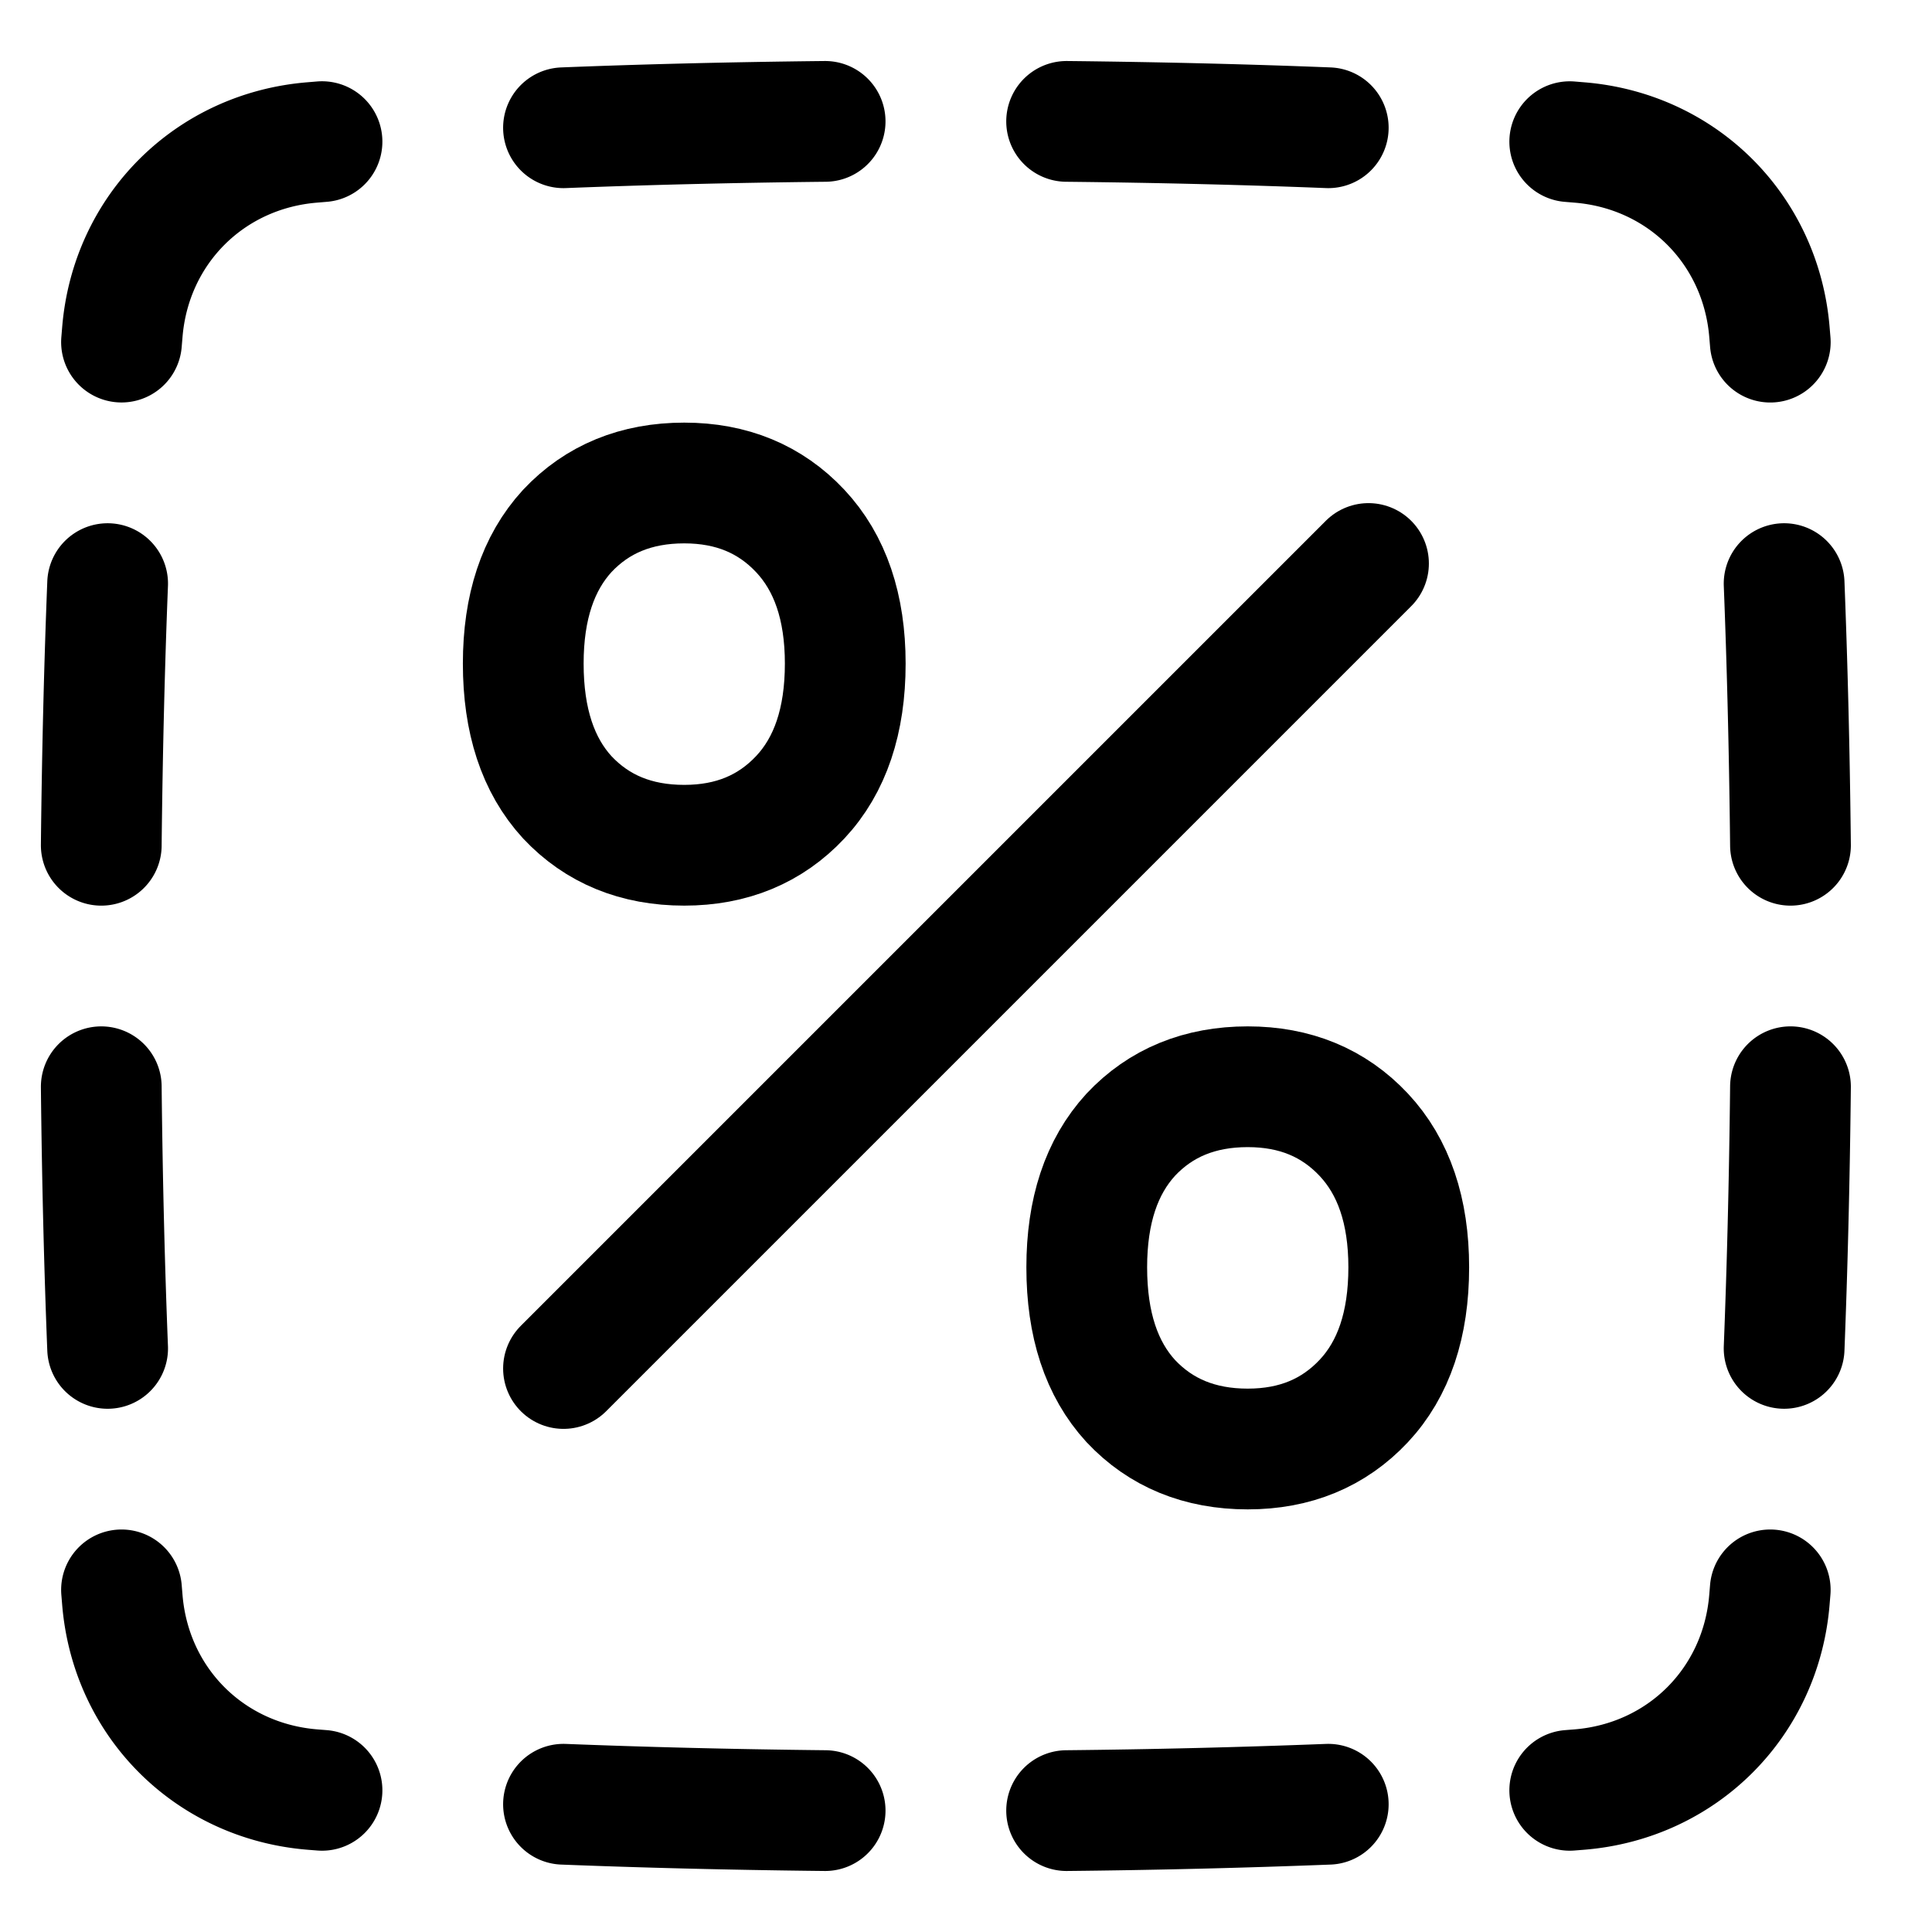
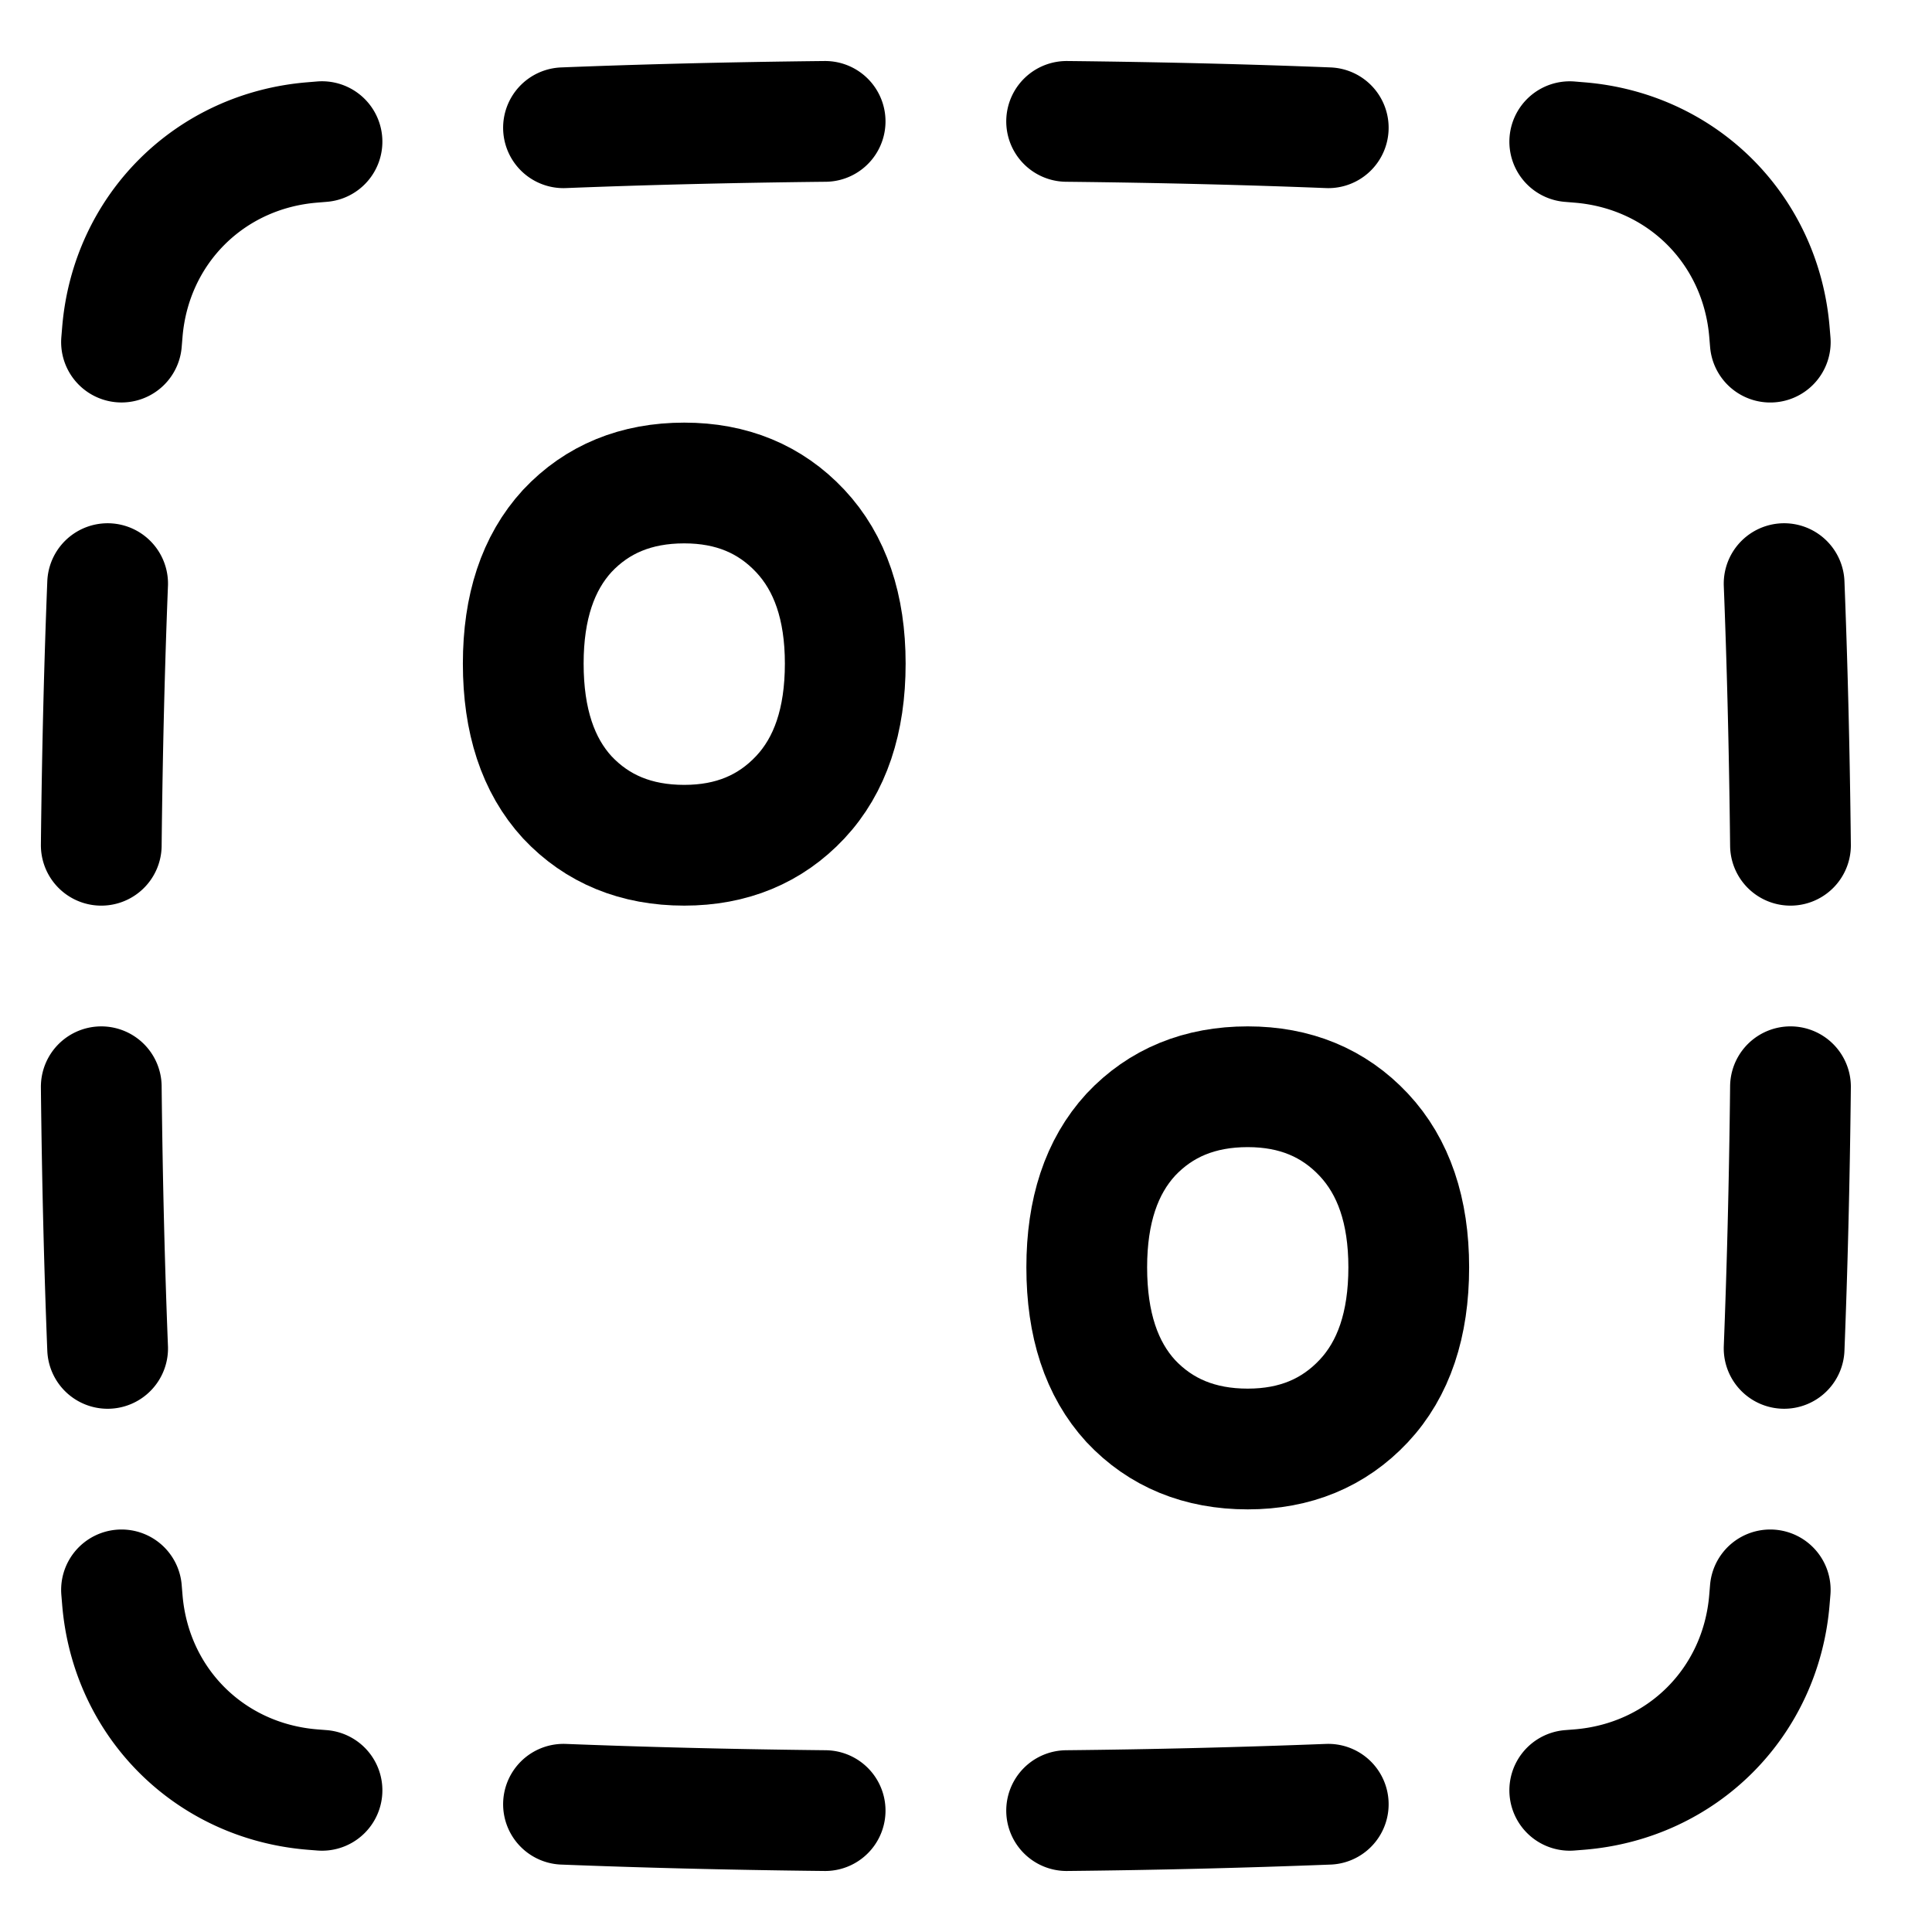
<svg xmlns="http://www.w3.org/2000/svg" fill="none" viewBox="0 0 48 48" id="Discount-Percent-Cutout--Streamline-Plump">
  <desc>
    Discount Percent Cutout Streamline Icon: https://streamlinehq.com
  </desc>
  <g id="discount-percent-cutout--store-shop-shops-stores-discount-coupon">
    <path id="Rectangle 1097" stroke="#000000" stroke-linecap="round" stroke-linejoin="round" d="M33 3.174c-1.89 -0.075 -4.052 -0.132 -6.5 -0.158m-6 0c-2.449 0.026 -4.61 0.083 -6.5 0.158m-6 0.345 -0.24 0.02c-2.556 0.207 -4.514 2.165 -4.721 4.72l-0.02 0.24M39 3.52l0.241 0.02c2.556 0.207 4.513 2.165 4.721 4.72l0.02 0.24M39 44.48l0.24 -0.019c2.556 -0.208 4.513 -2.165 4.721 -4.72l0.02 -0.241M26.5 44.984a228.03 228.03 0 0 0 6.5 -0.158m-19 0c1.89 0.074 4.051 0.132 6.5 0.158M8 44.48l-0.24 -0.019c-2.556 -0.208 -4.514 -2.165 -4.721 -4.72l-0.02 -0.241m-0.345 -25c-0.075 1.89 -0.132 4.051 -0.158 6.5m0 6c0.026 2.448 0.083 4.61 0.158 6.5M44.484 21c-0.026 -2.449 -0.084 -4.61 -0.158 -6.5m0 19c0.074 -1.89 0.132 -4.052 0.158 -6.5" stroke-width="3" />
    <path id="%" stroke="#000000" stroke-linecap="round" stroke-linejoin="round" d="M33.882 34.808c0.745 -0.795 1.118 -1.903 1.118 -3.322 0 -1.4 -0.373 -2.499 -1.118 -3.294C33.137 27.398 32.176 27 31 27c-1.192 0 -2.162 0.398 -2.907 1.192 -0.729 0.795 -1.093 1.893 -1.093 3.294 0 1.42 0.364 2.527 1.093 3.322C28.838 35.602 29.808 36 31 36c1.176 0 2.137 -0.398 2.882 -1.192Z" stroke-width="3" />
    <path id="%_2" stroke="#000000" stroke-linecap="round" stroke-linejoin="round" d="M19.882 19.808c0.745 -0.795 1.118 -1.903 1.118 -3.322 0 -1.4 -0.373 -2.499 -1.118 -3.294C19.137 12.398 18.176 12 17 12c-1.193 0 -2.162 0.398 -2.907 1.192 -0.729 0.795 -1.093 1.893 -1.093 3.294 0 1.42 0.364 2.527 1.093 3.322C14.838 20.602 15.807 21 17 21c1.176 0 2.137 -0.398 2.882 -1.192Z" stroke-width="3" />
-     <path id="Vector 1579" stroke="#000000" stroke-linecap="round" stroke-linejoin="round" d="M34 14 14 34" stroke-width="3" />
  </g>
</svg>